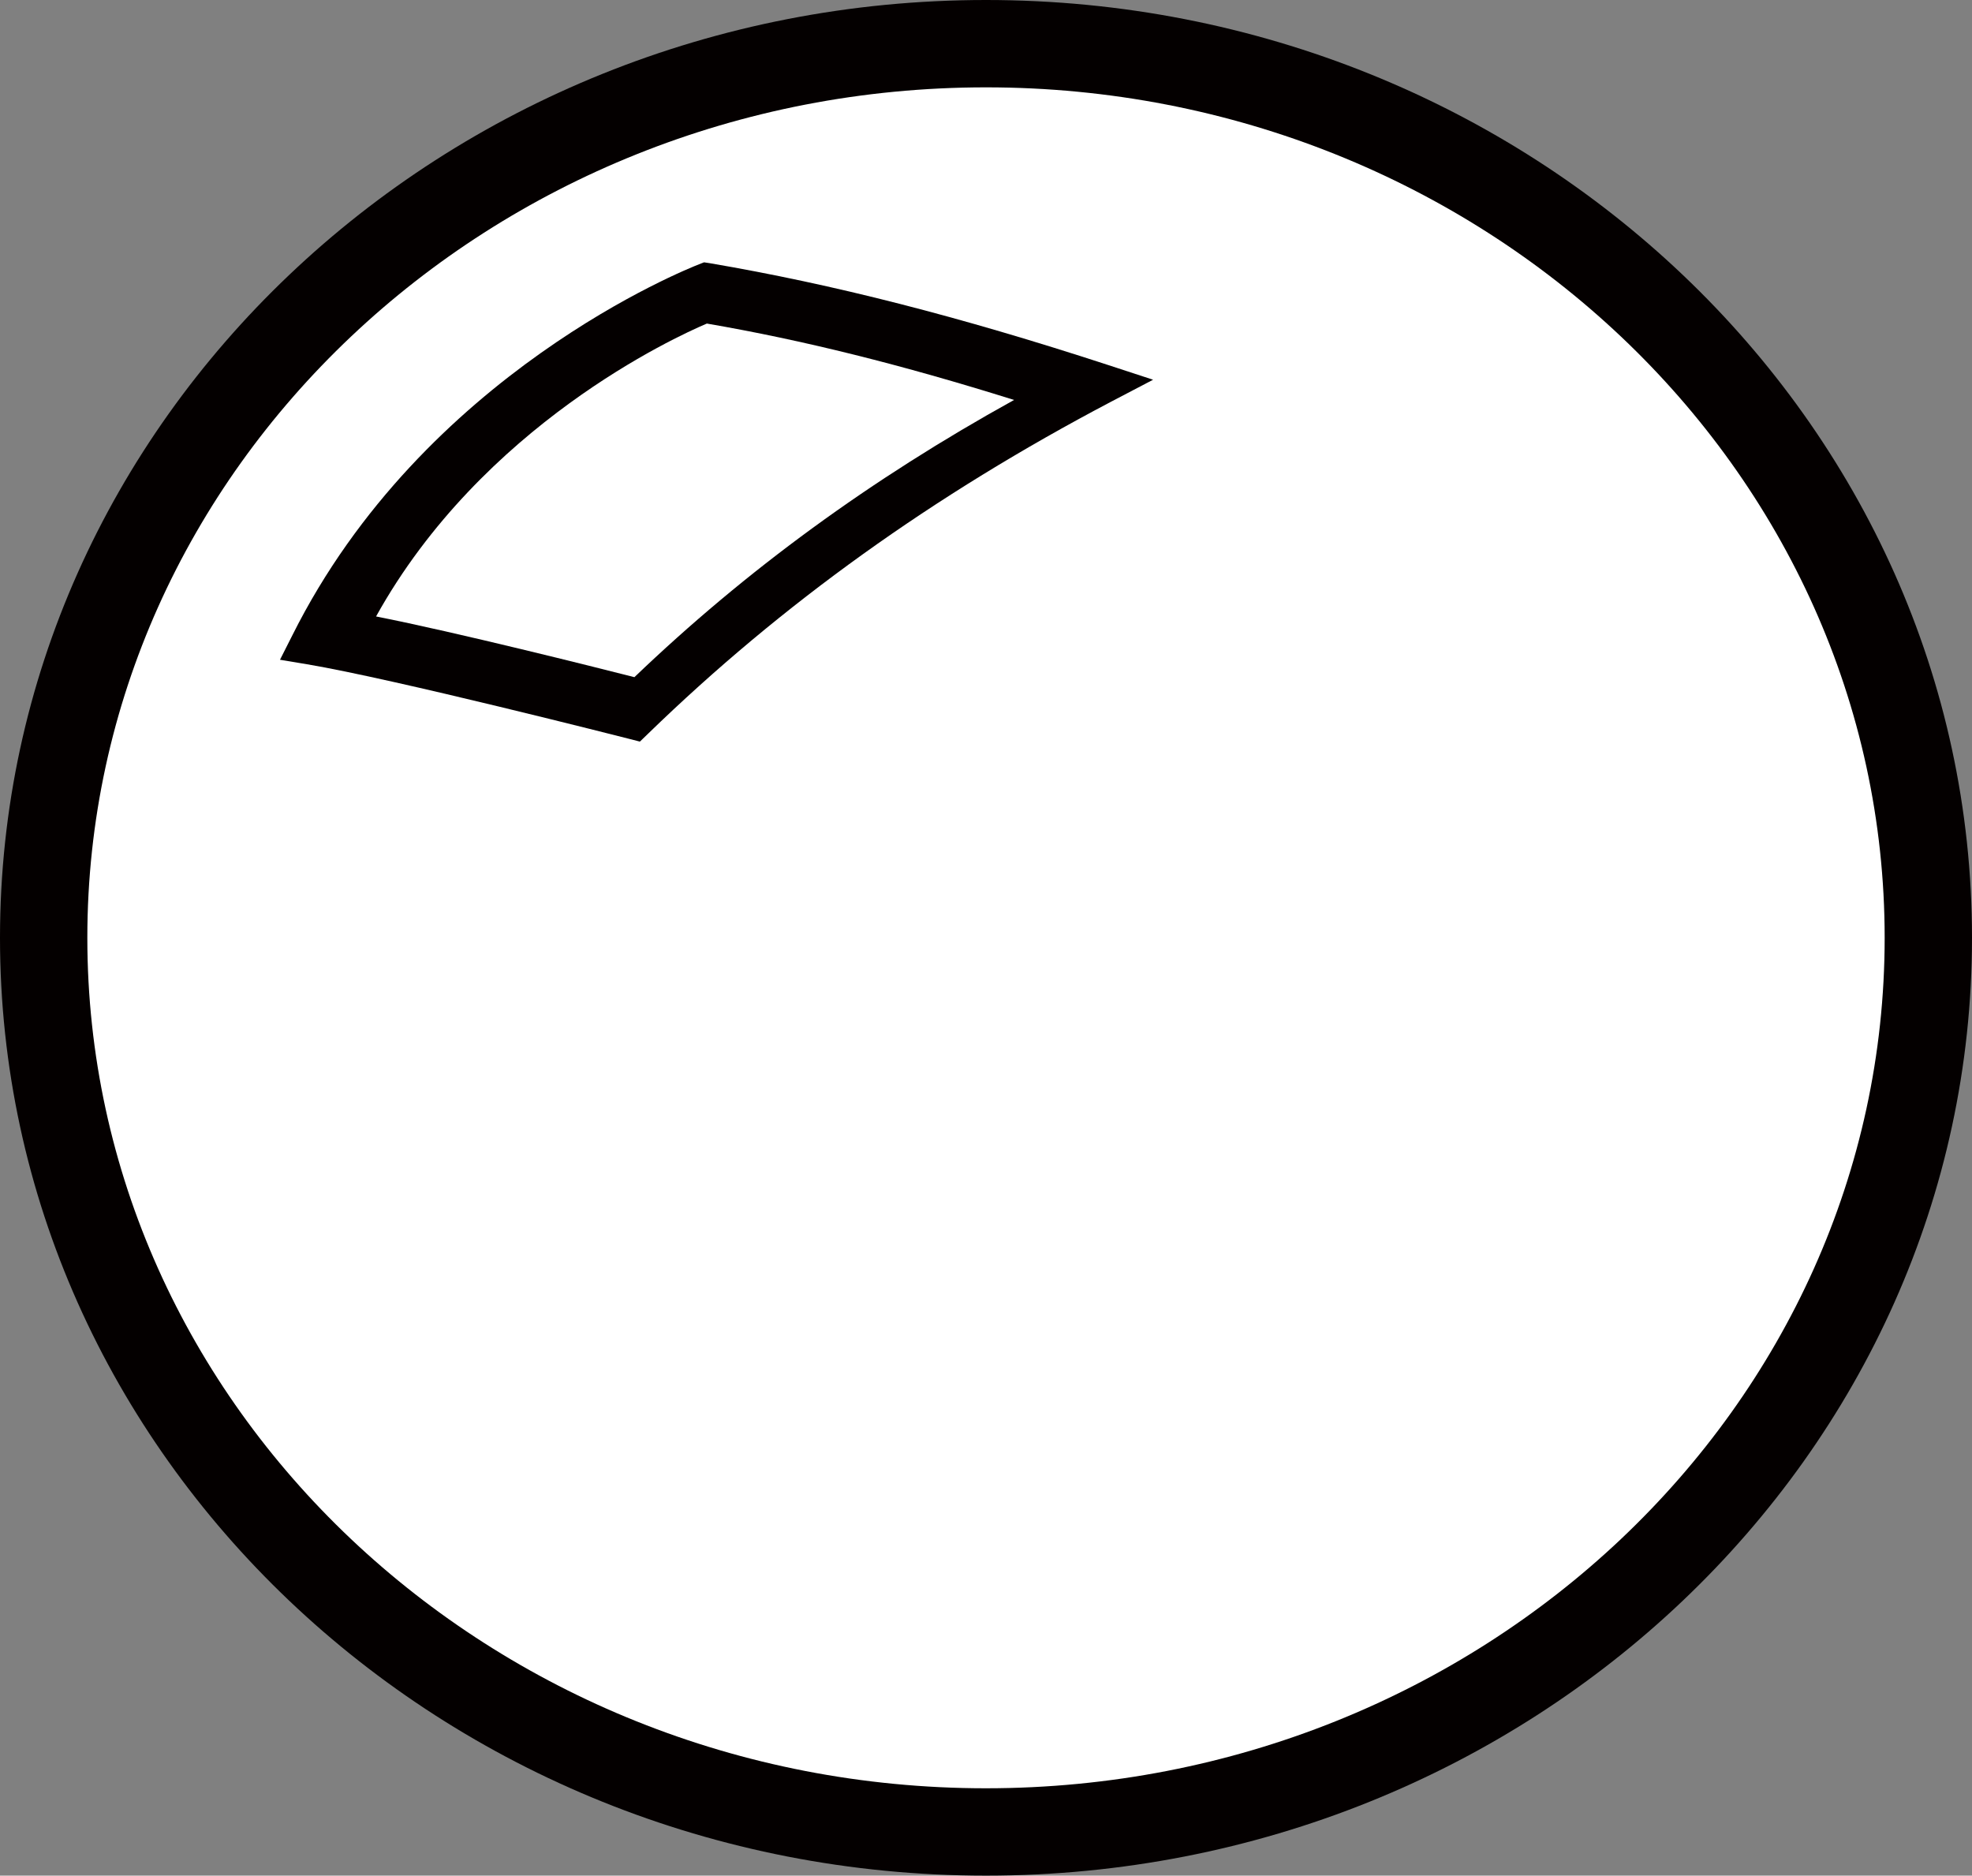
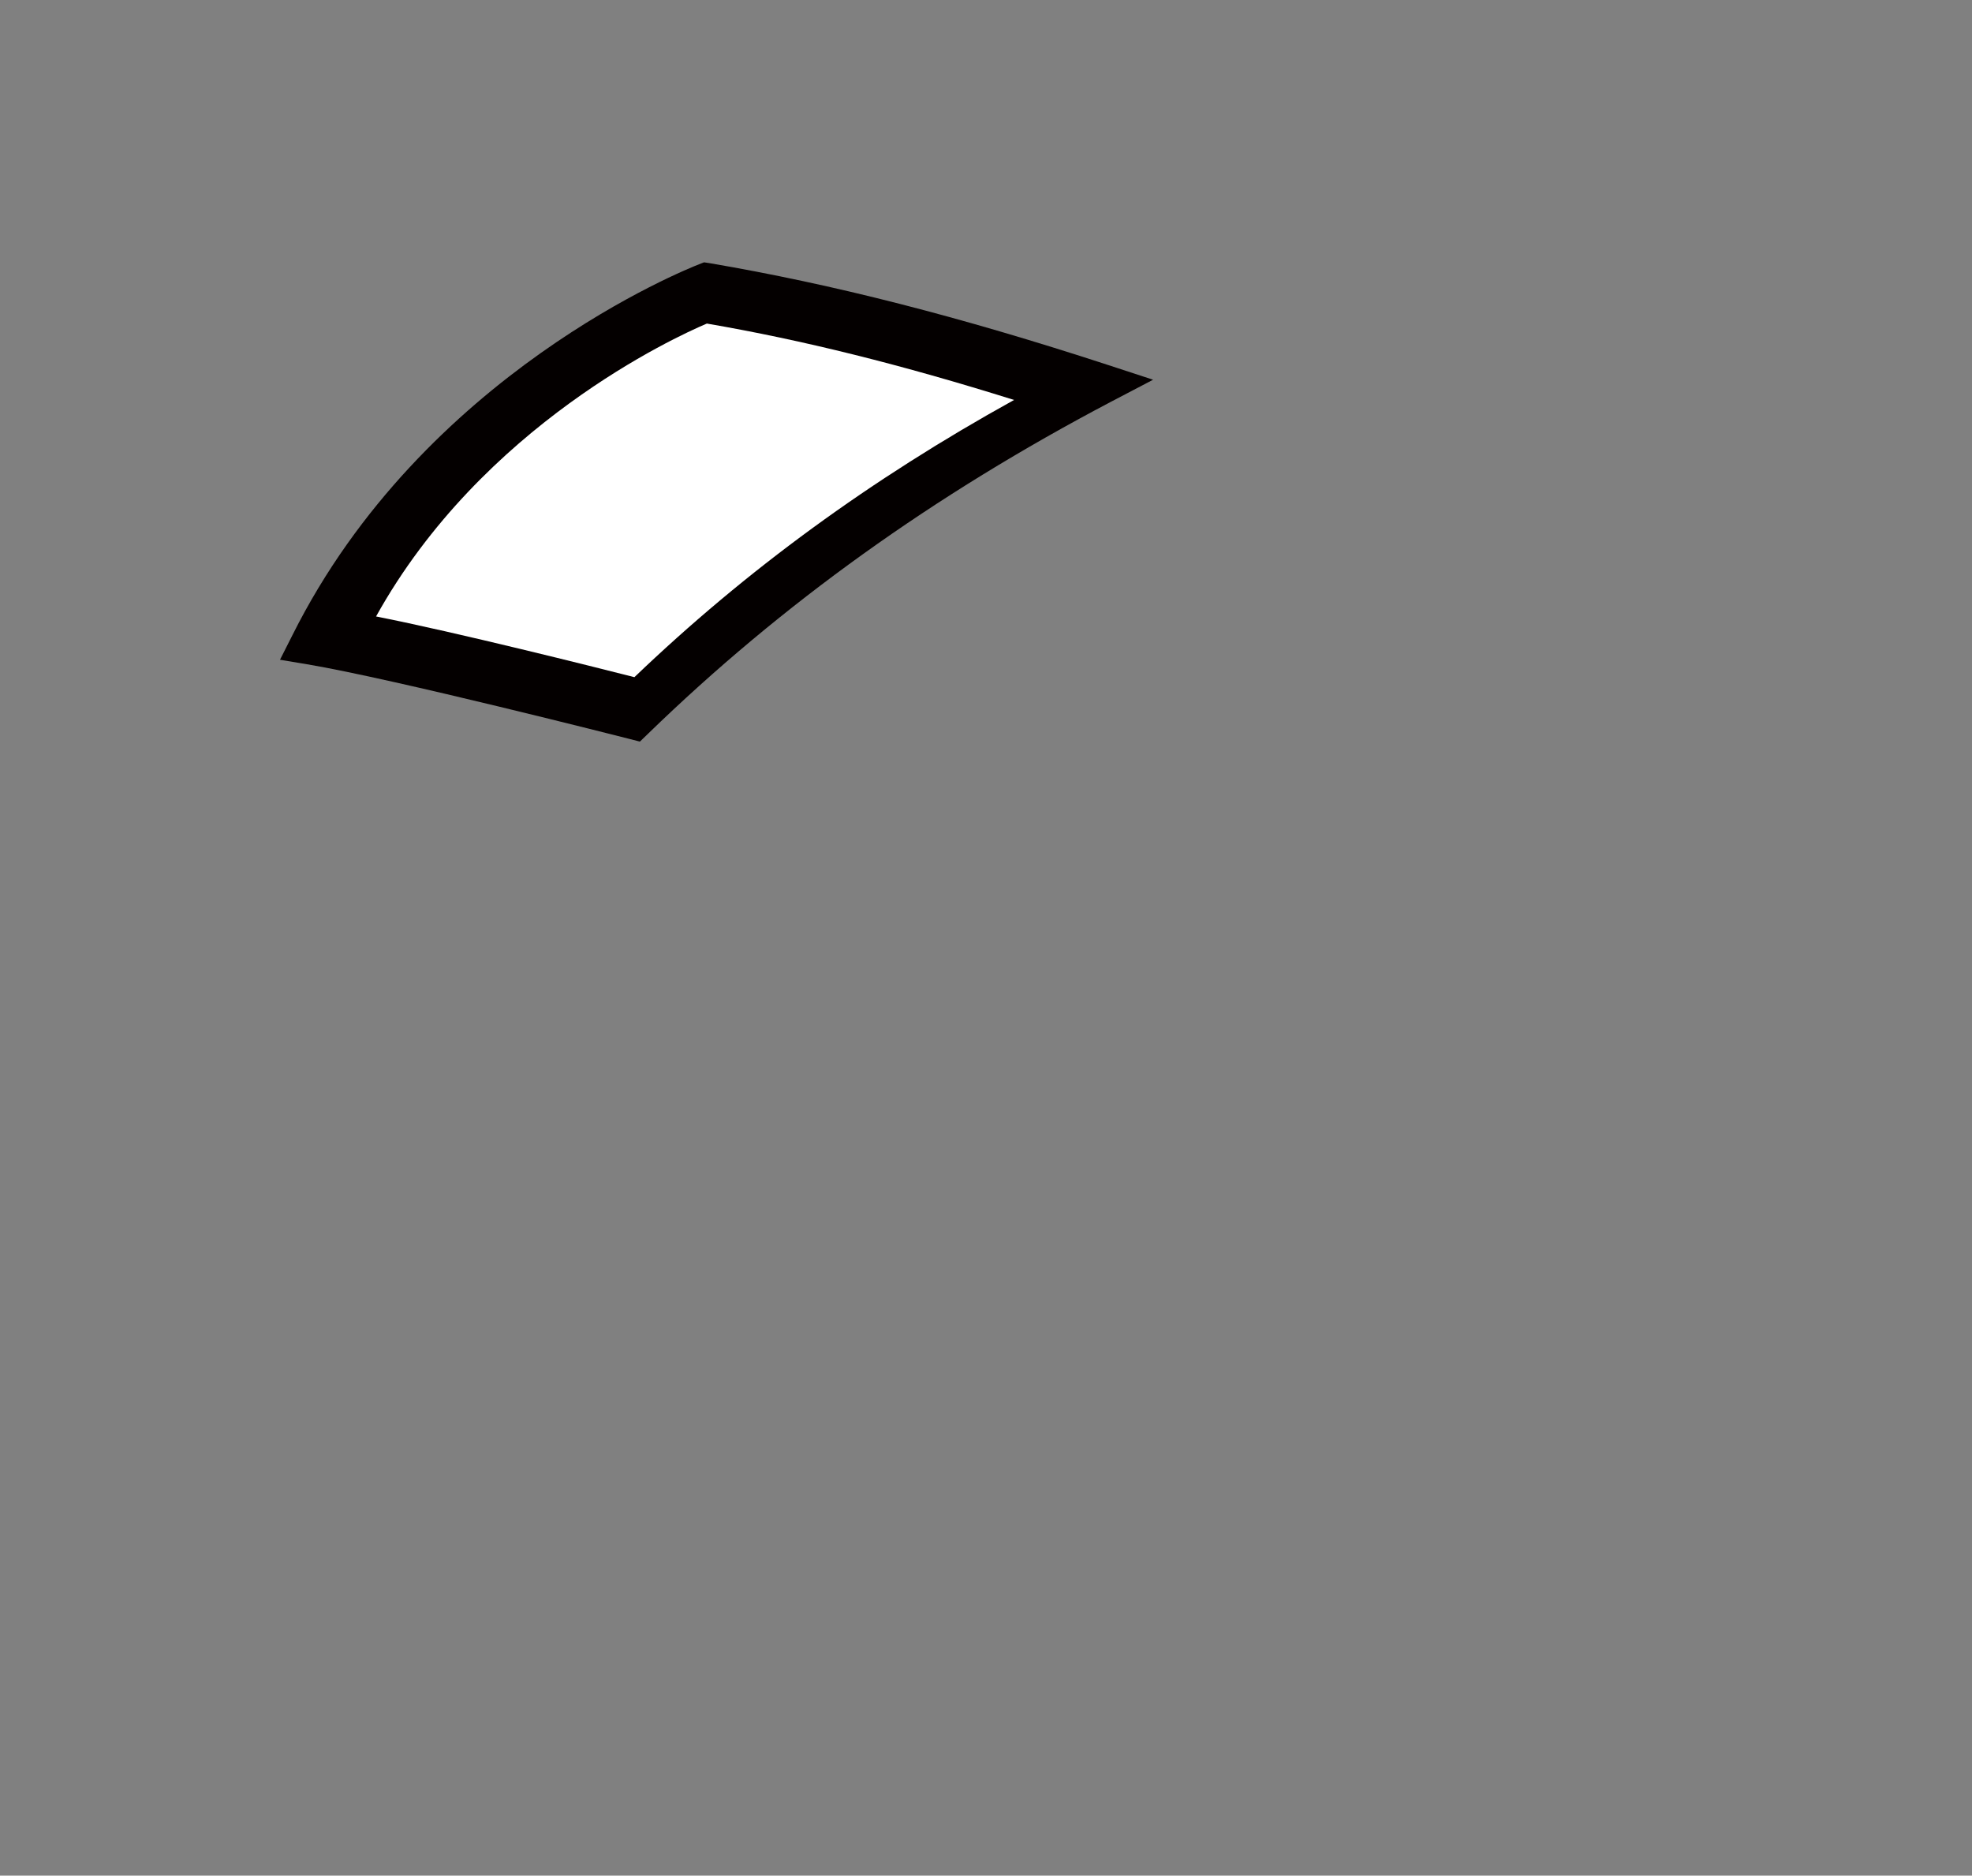
<svg xmlns="http://www.w3.org/2000/svg" id="_レイヤー_2" viewBox="0 0 70.22 66.78">
  <rect x="0" y="0" width="70.22" height="66.78" fill="#808080" stroke="none" />
  <defs>
    <style>.cls-1{fill:#fff;}.cls-1,.cls-2{stroke-width:0px;}.cls-2{fill:#040000;}</style>
  </defs>
  <g id="_レイヤー_1-2">
-     <path class="cls-2" d="M35.11,0C15.75,0,0,14.98,0,33.39s15.75,33.39,35.11,33.39,35.11-14.98,35.11-33.39S54.47,0,35.11,0Z" />
-     <path class="cls-1" d="M35.11,63.67c-17.64,0-32-13.58-32-30.28S17.47,3.11,35.11,3.11s32,13.58,32,30.28-14.36,30.28-32,30.28Z" />
    <path class="cls-2" d="M22.77,26.4l-.39-.1c-.08-.02-8.35-2.13-11.45-2.65l-.96-.16.44-.87c4.67-9.34,14.08-13.05,14.48-13.21l.18-.07.2.03c4.4.75,8.9,1.9,14.17,3.62l1.62.53-1.51.79c-6.31,3.32-11.7,7.18-16.47,11.81l-.29.28Z" />
    <path class="cls-1" d="M13.4,21.95c2.84.56,7.82,1.81,9.19,2.16,3.98-3.81,8.42-7.05,13.52-9.87-3.99-1.25-7.51-2.13-10.94-2.72-1.13.48-8,3.62-11.78,10.43Z" />
  </g>
</svg>